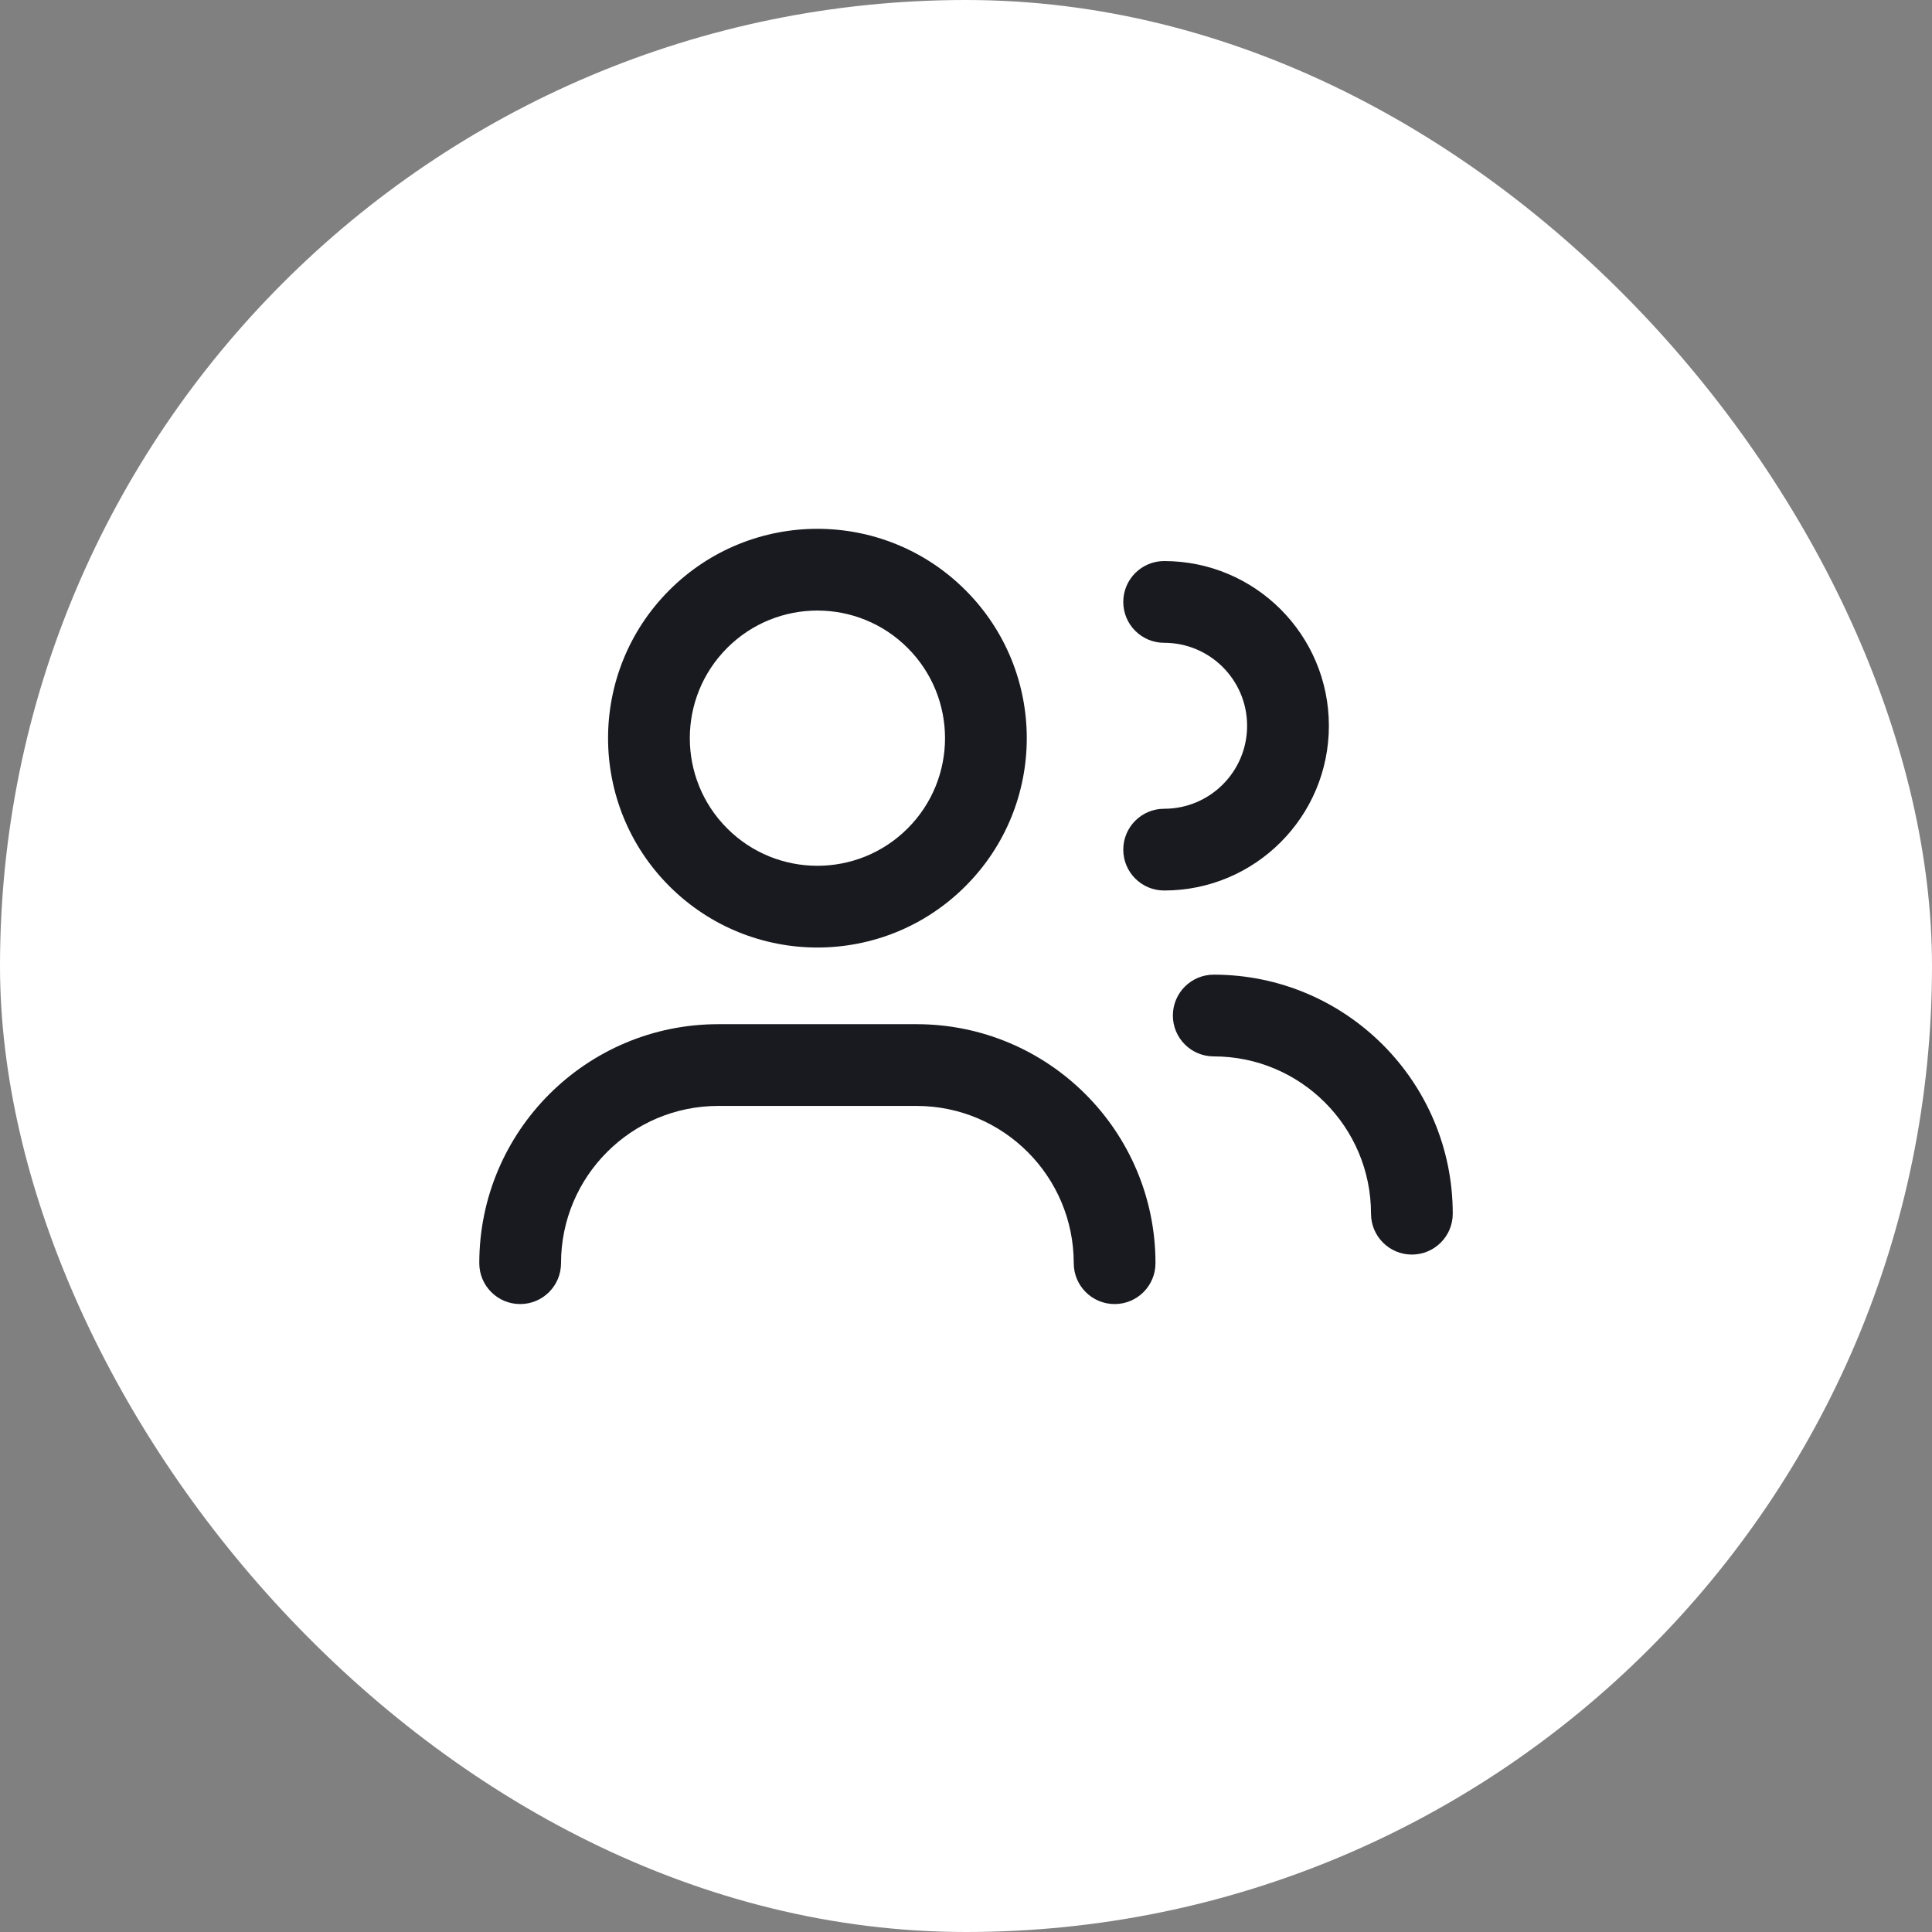
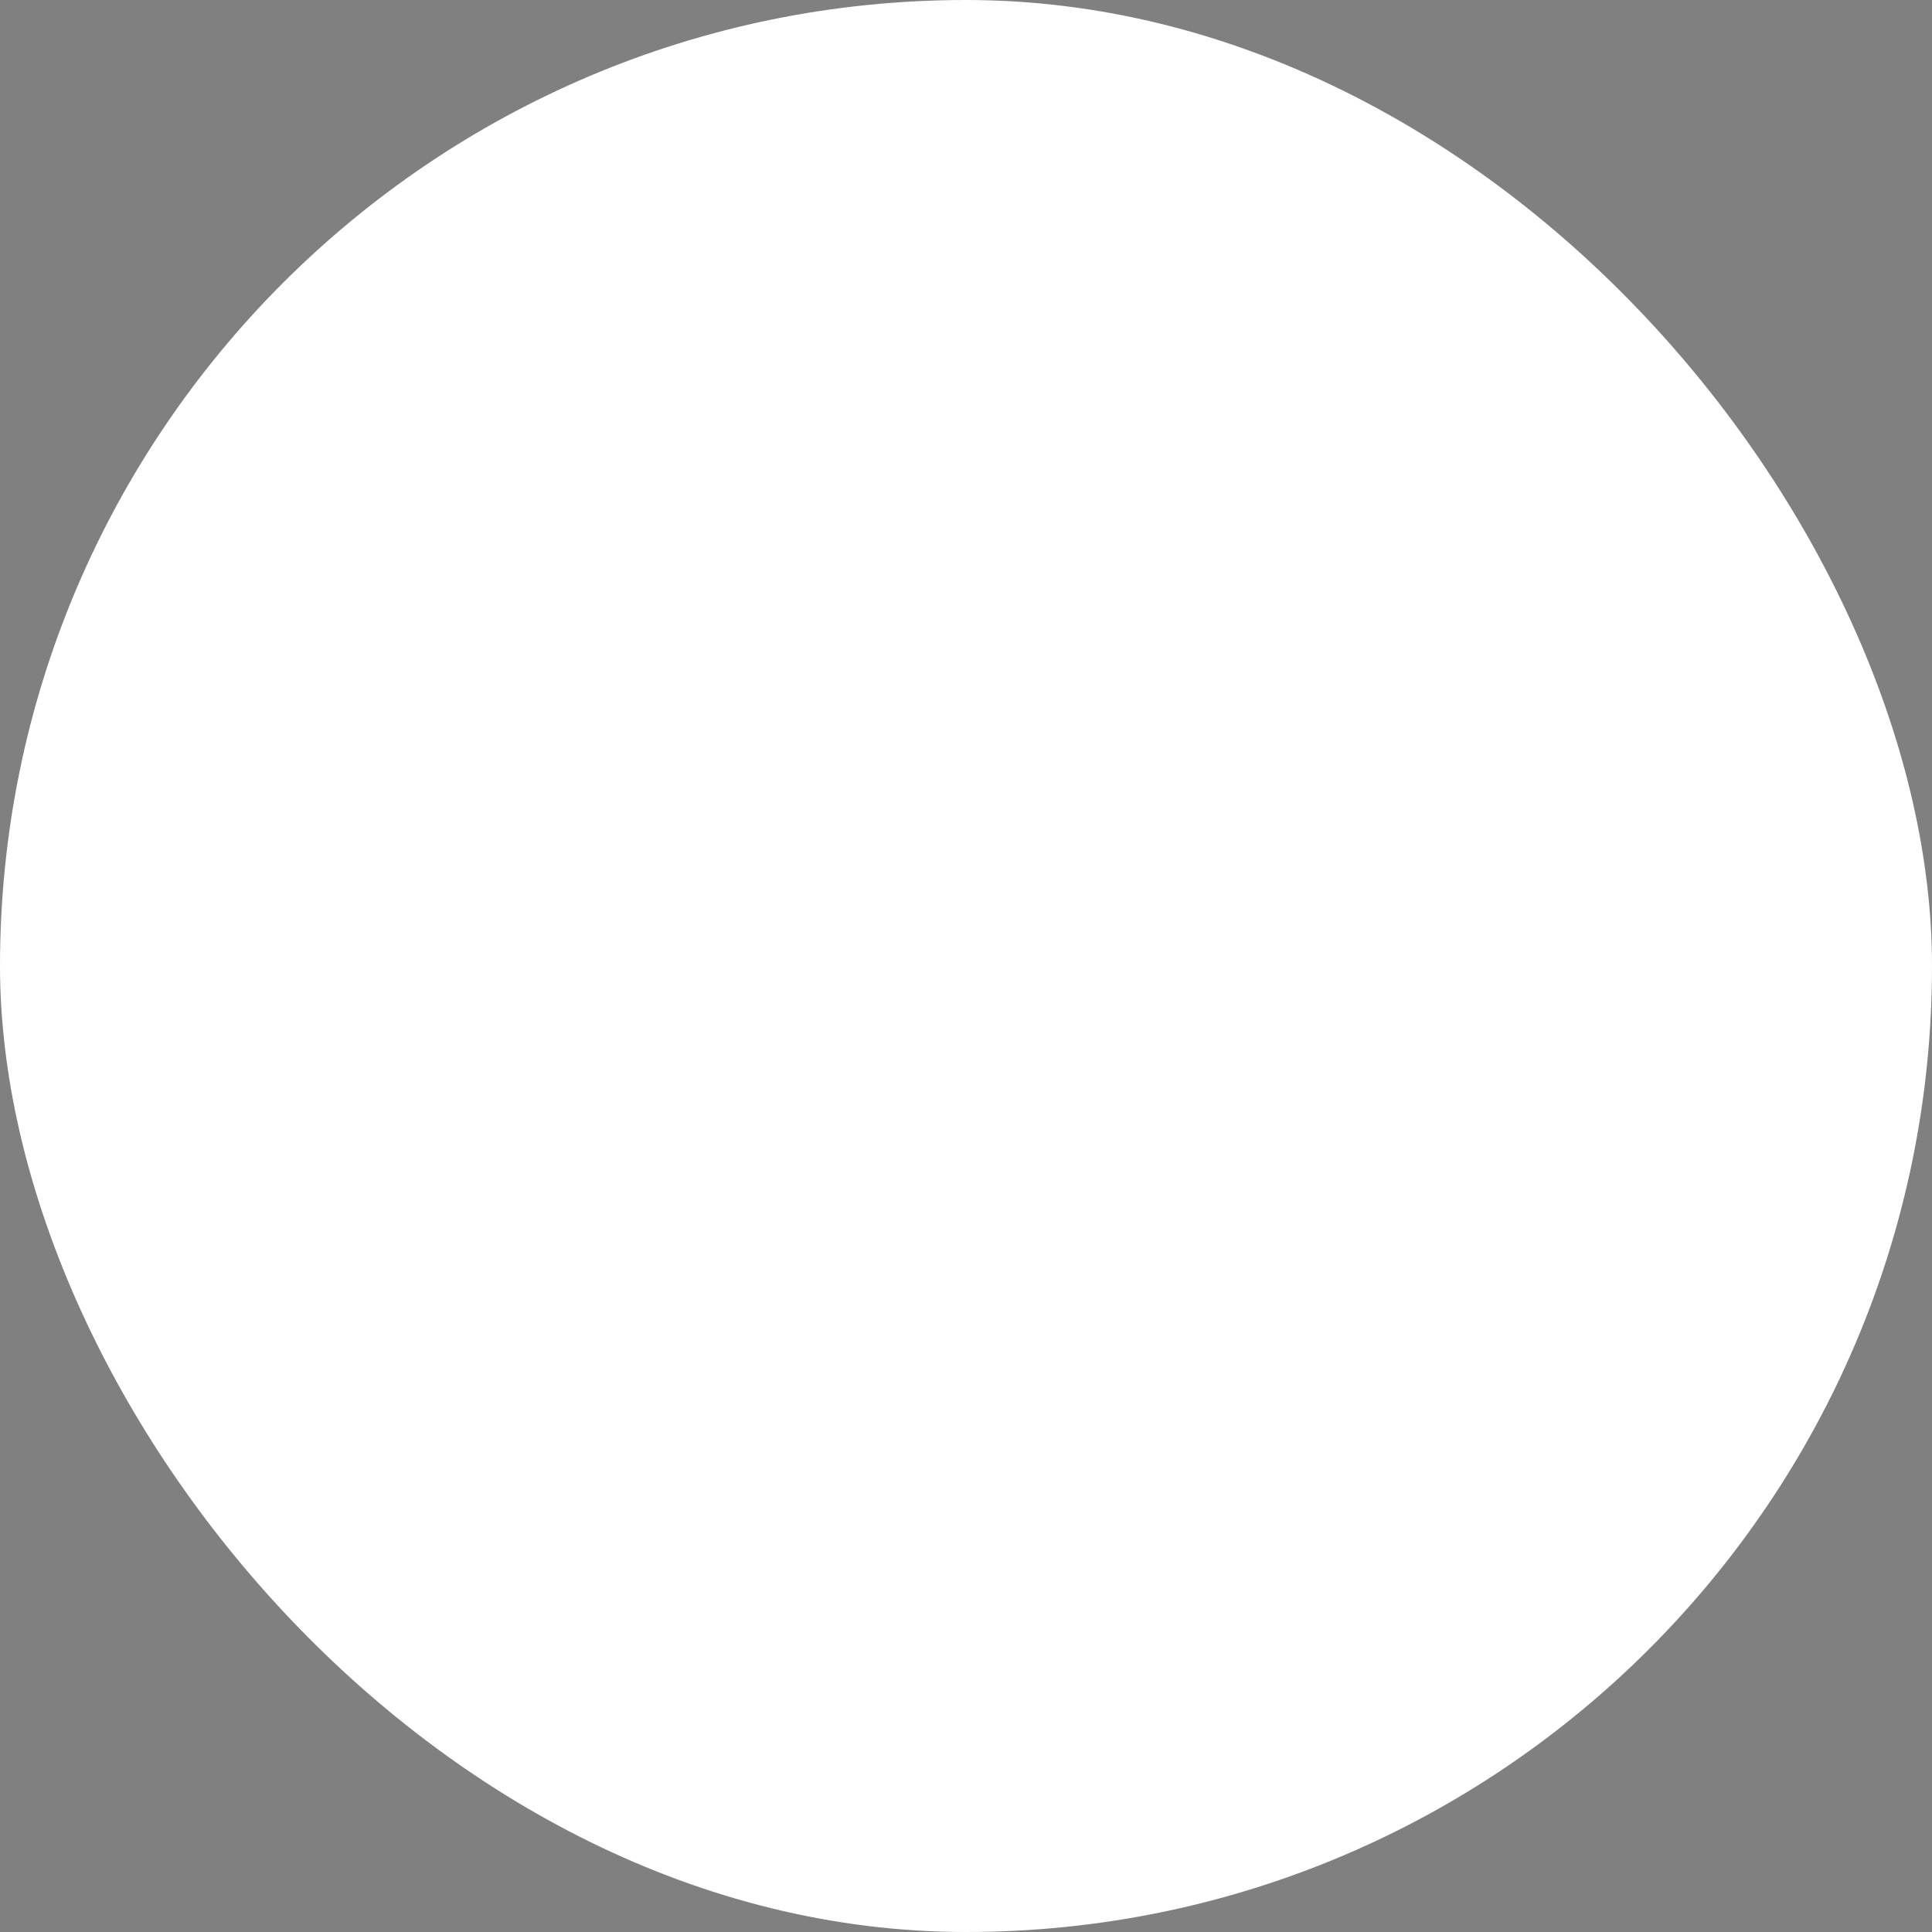
<svg xmlns="http://www.w3.org/2000/svg" width="52" height="52" viewBox="0 0 52 52" fill="none">
  <rect x="0" y="0" width="52" height="52" fill="#808080" stroke="none" />
  <rect width="52" height="52" rx="26" fill="white" />
-   <path fill-rule="evenodd" clip-rule="evenodd" d="M24.429 17.439C23.088 16.098 20.913 16.098 19.572 17.439C18.231 18.781 18.231 20.955 19.572 22.297C20.913 23.638 23.088 23.638 24.429 22.297C25.771 20.955 25.771 18.781 24.429 17.439ZM25.985 15.884C23.785 13.683 20.217 13.683 18.016 15.884C15.816 18.084 15.816 21.652 18.016 23.852C20.217 26.053 23.785 26.053 25.985 23.852C28.186 21.652 28.186 18.084 25.985 15.884ZM31.333 15.101C30.726 15.101 30.233 15.594 30.233 16.201C30.233 16.809 30.726 17.301 31.333 17.301C32.567 17.301 33.566 18.301 33.566 19.535C33.566 20.768 32.567 21.768 31.333 21.768C30.726 21.768 30.233 22.261 30.233 22.868C30.233 23.476 30.726 23.968 31.333 23.968C33.782 23.968 35.767 21.983 35.767 19.535C35.767 17.086 33.782 15.101 31.333 15.101ZM15.1 33.999C15.1 31.662 16.996 29.766 19.334 29.766H24.667C27.005 29.766 28.9 31.662 28.9 33.999C28.9 34.607 29.393 35.099 30 35.099C30.608 35.099 31.1 34.607 31.1 33.999C31.1 30.447 28.22 27.566 24.667 27.566H19.334C15.781 27.566 12.9 30.447 12.9 33.999C12.9 34.607 13.393 35.099 14 35.099C14.608 35.099 15.1 34.607 15.1 33.999ZM32.668 26.233C32.06 26.233 31.568 26.726 31.568 27.333C31.568 27.941 32.06 28.433 32.668 28.433C35.005 28.433 36.901 30.329 36.901 32.667C36.901 33.274 37.393 33.767 38.001 33.767C38.608 33.767 39.101 33.274 39.101 32.667C39.101 29.114 36.22 26.233 32.668 26.233Z" fill="#191A1F" />
</svg>